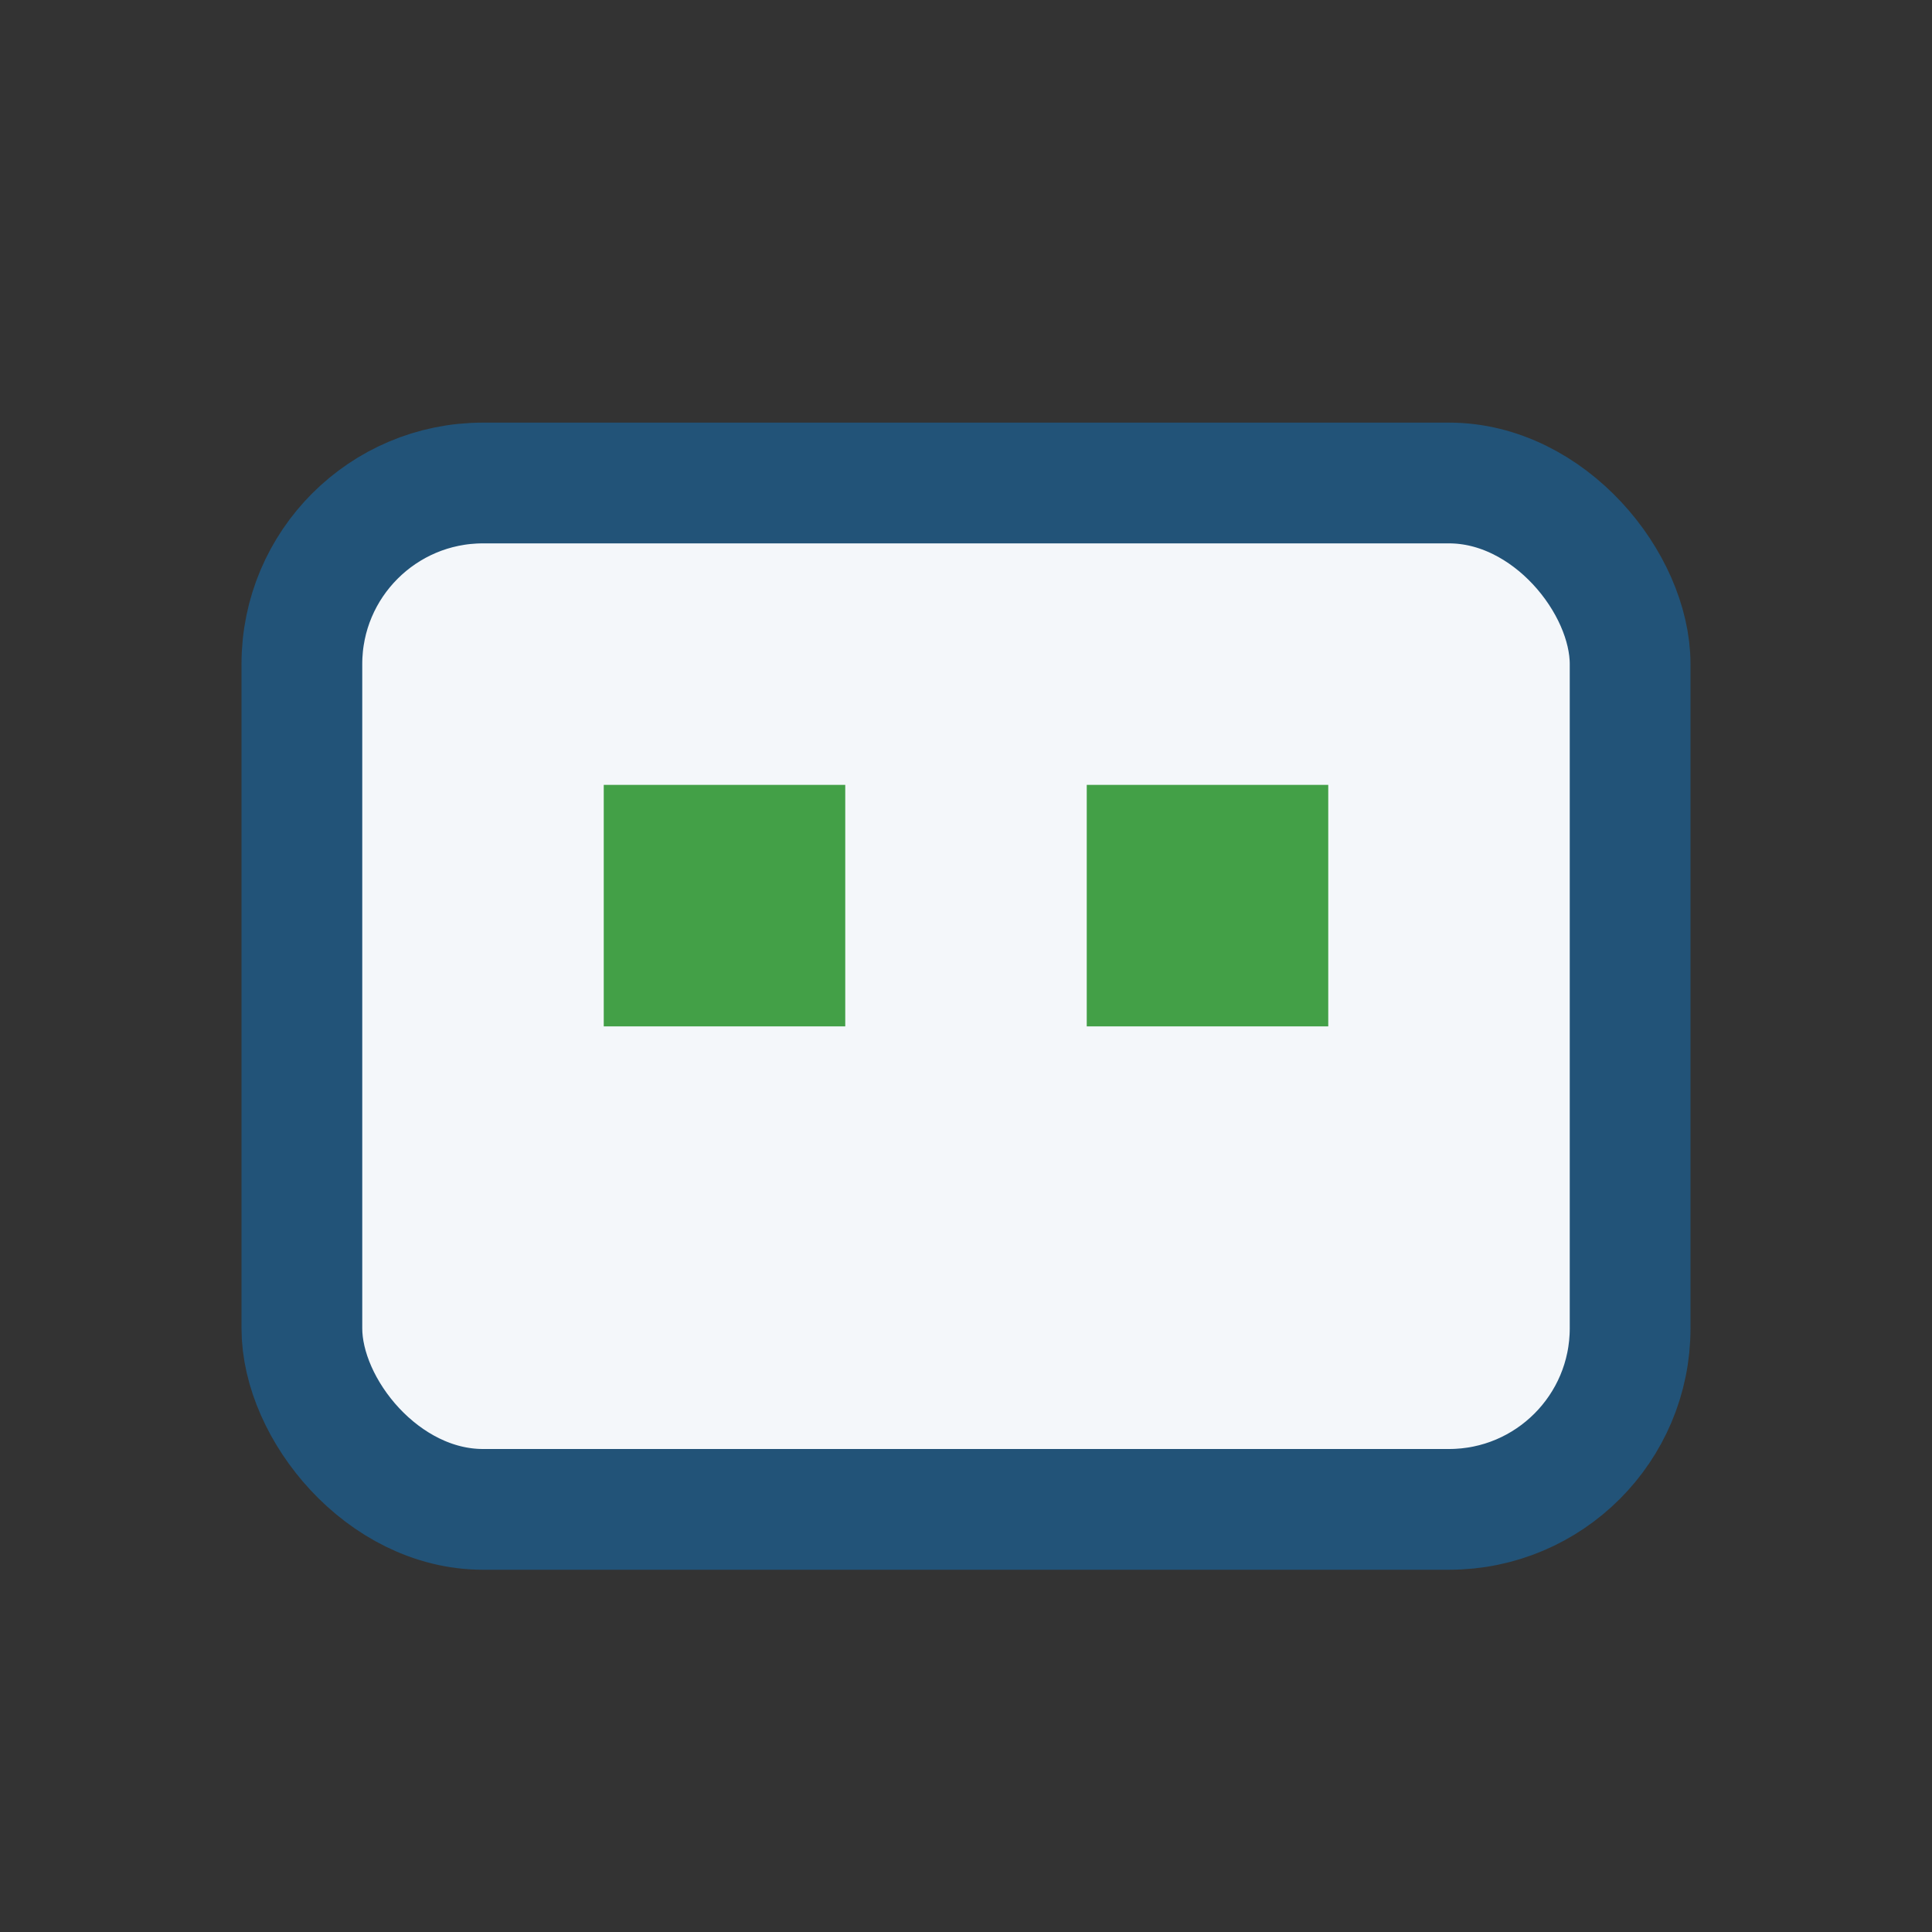
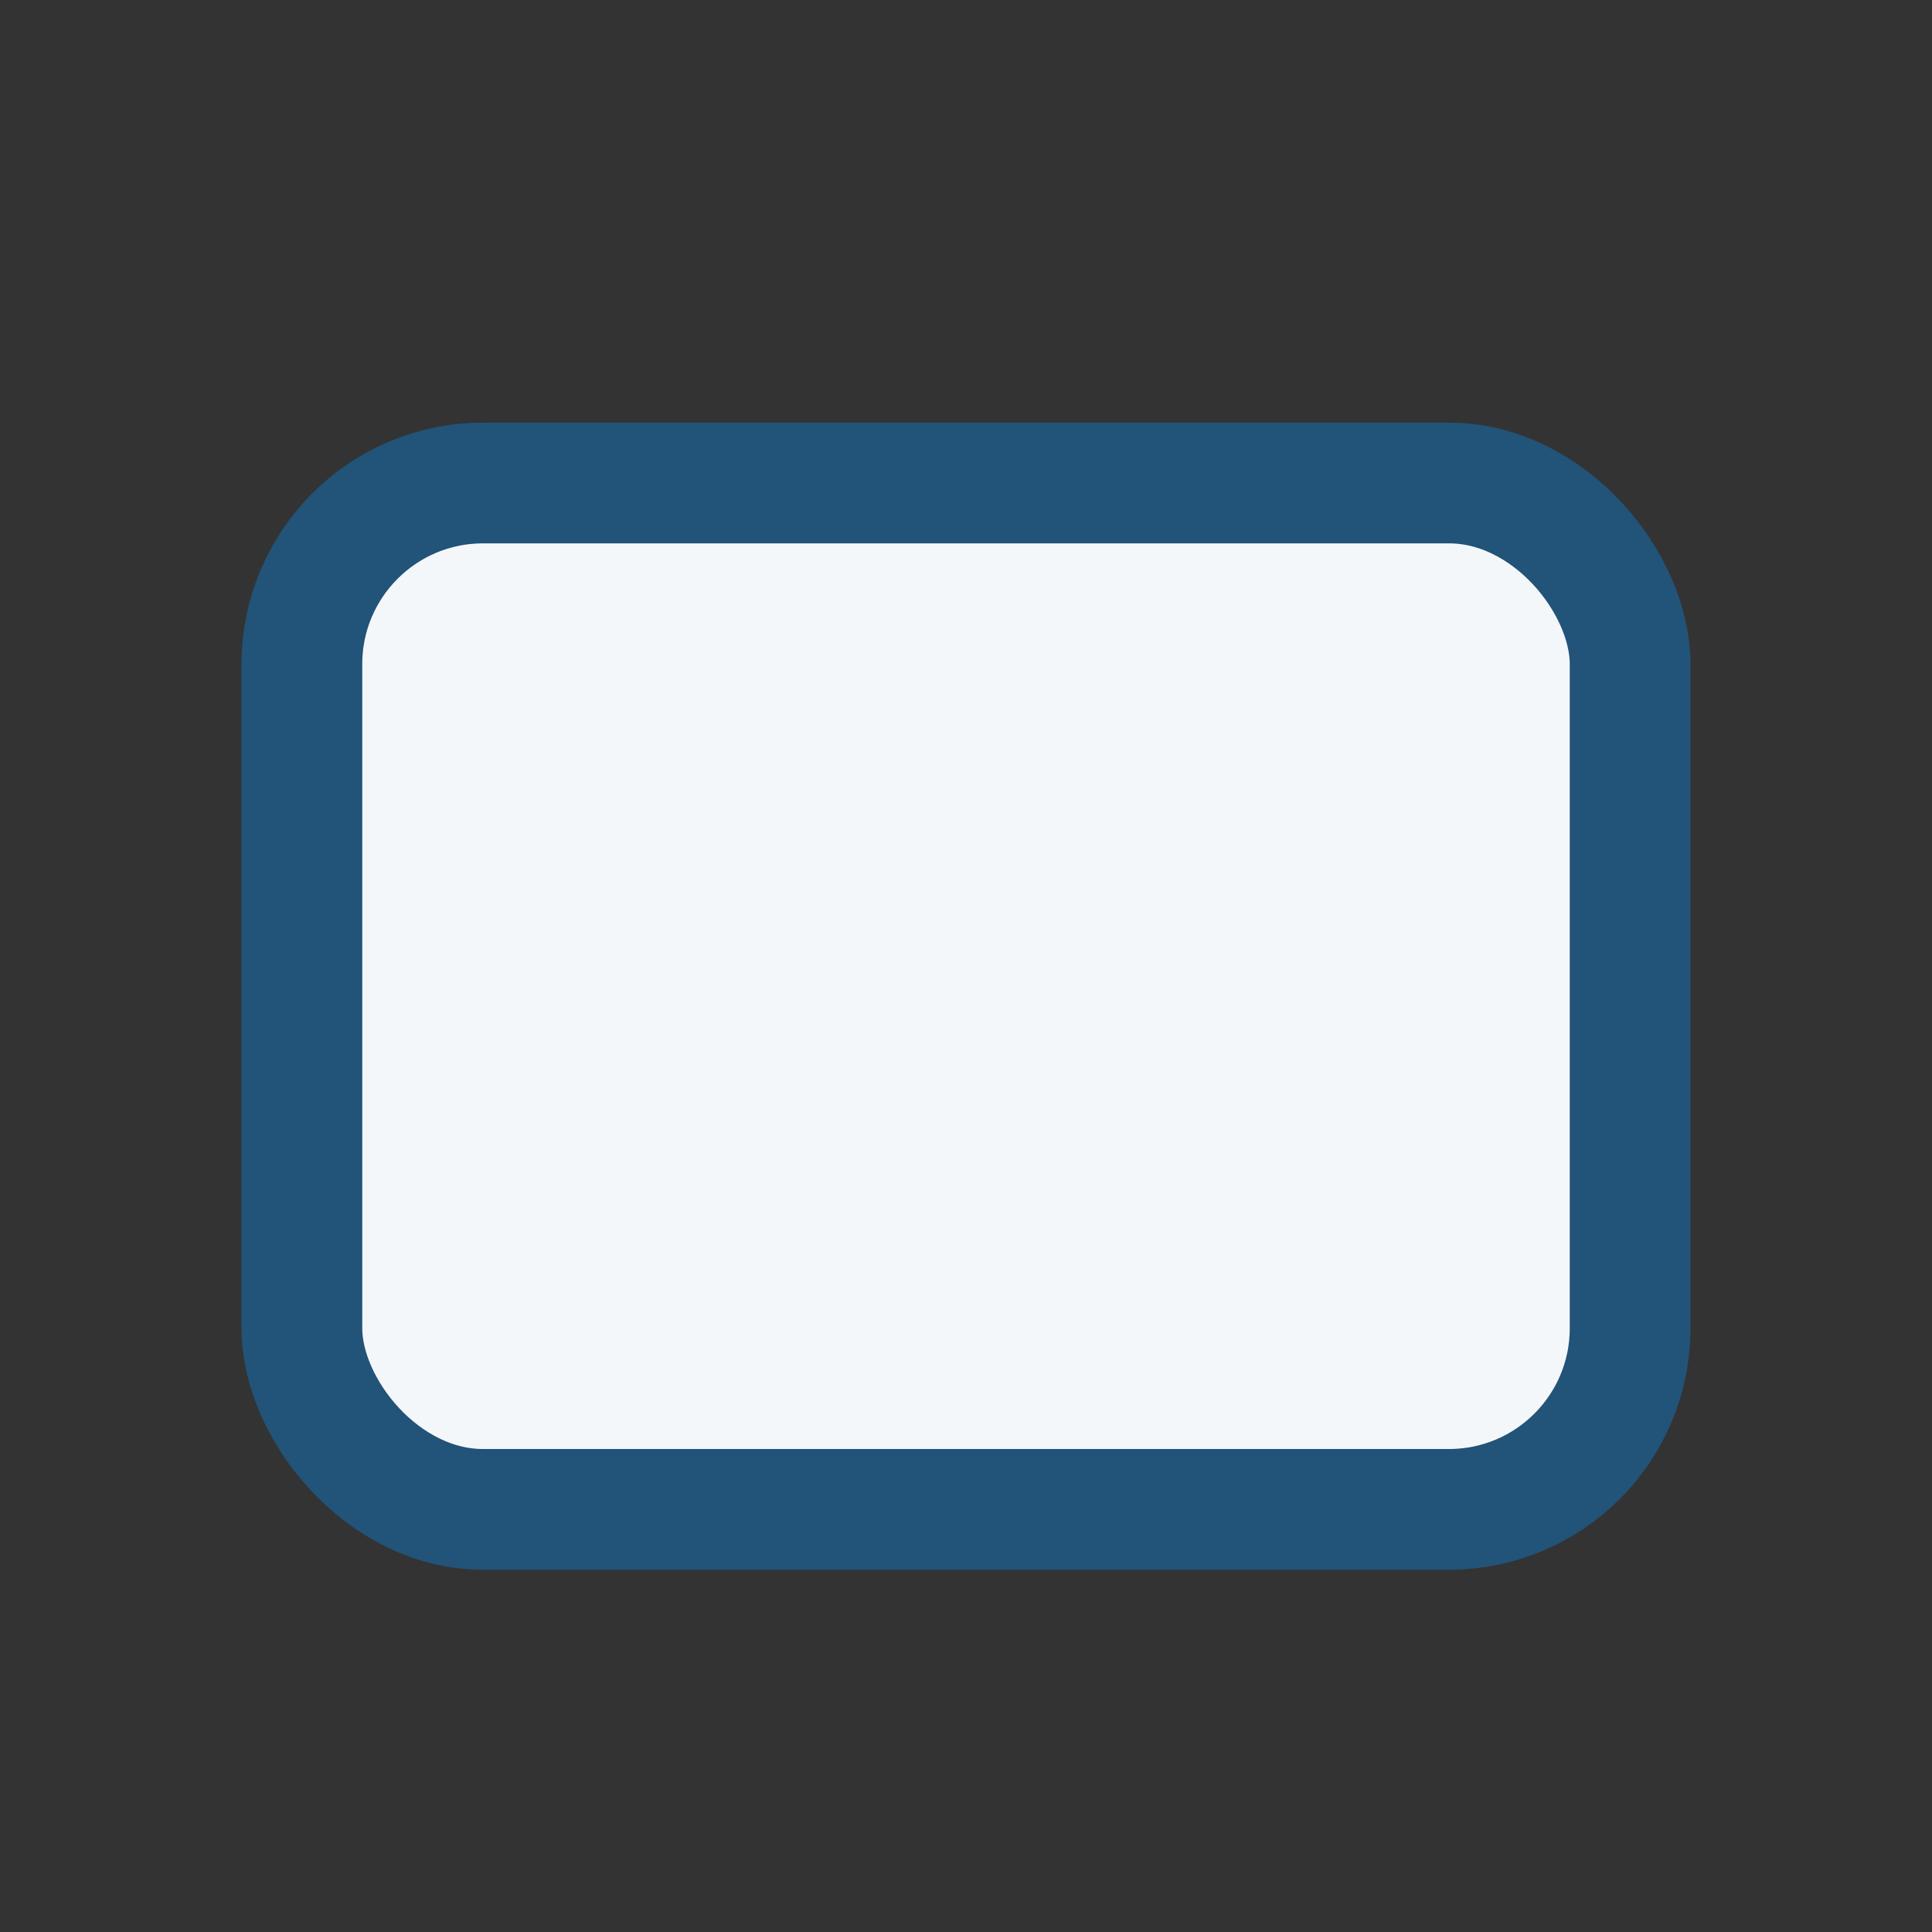
<svg xmlns="http://www.w3.org/2000/svg" width="32" height="32" viewBox="0 0 32 32">
  <rect x="0" y="0" width="32" height="32" fill="#333333" stroke="none" />
  <rect x="5" y="8" width="22" height="17" rx="3" fill="#F4F7FA" stroke="#225378" stroke-width="2" />
-   <rect x="10" y="13" width="4" height="4" fill="#43A047" />
-   <rect x="18" y="13" width="4" height="4" fill="#43A047" />
</svg>